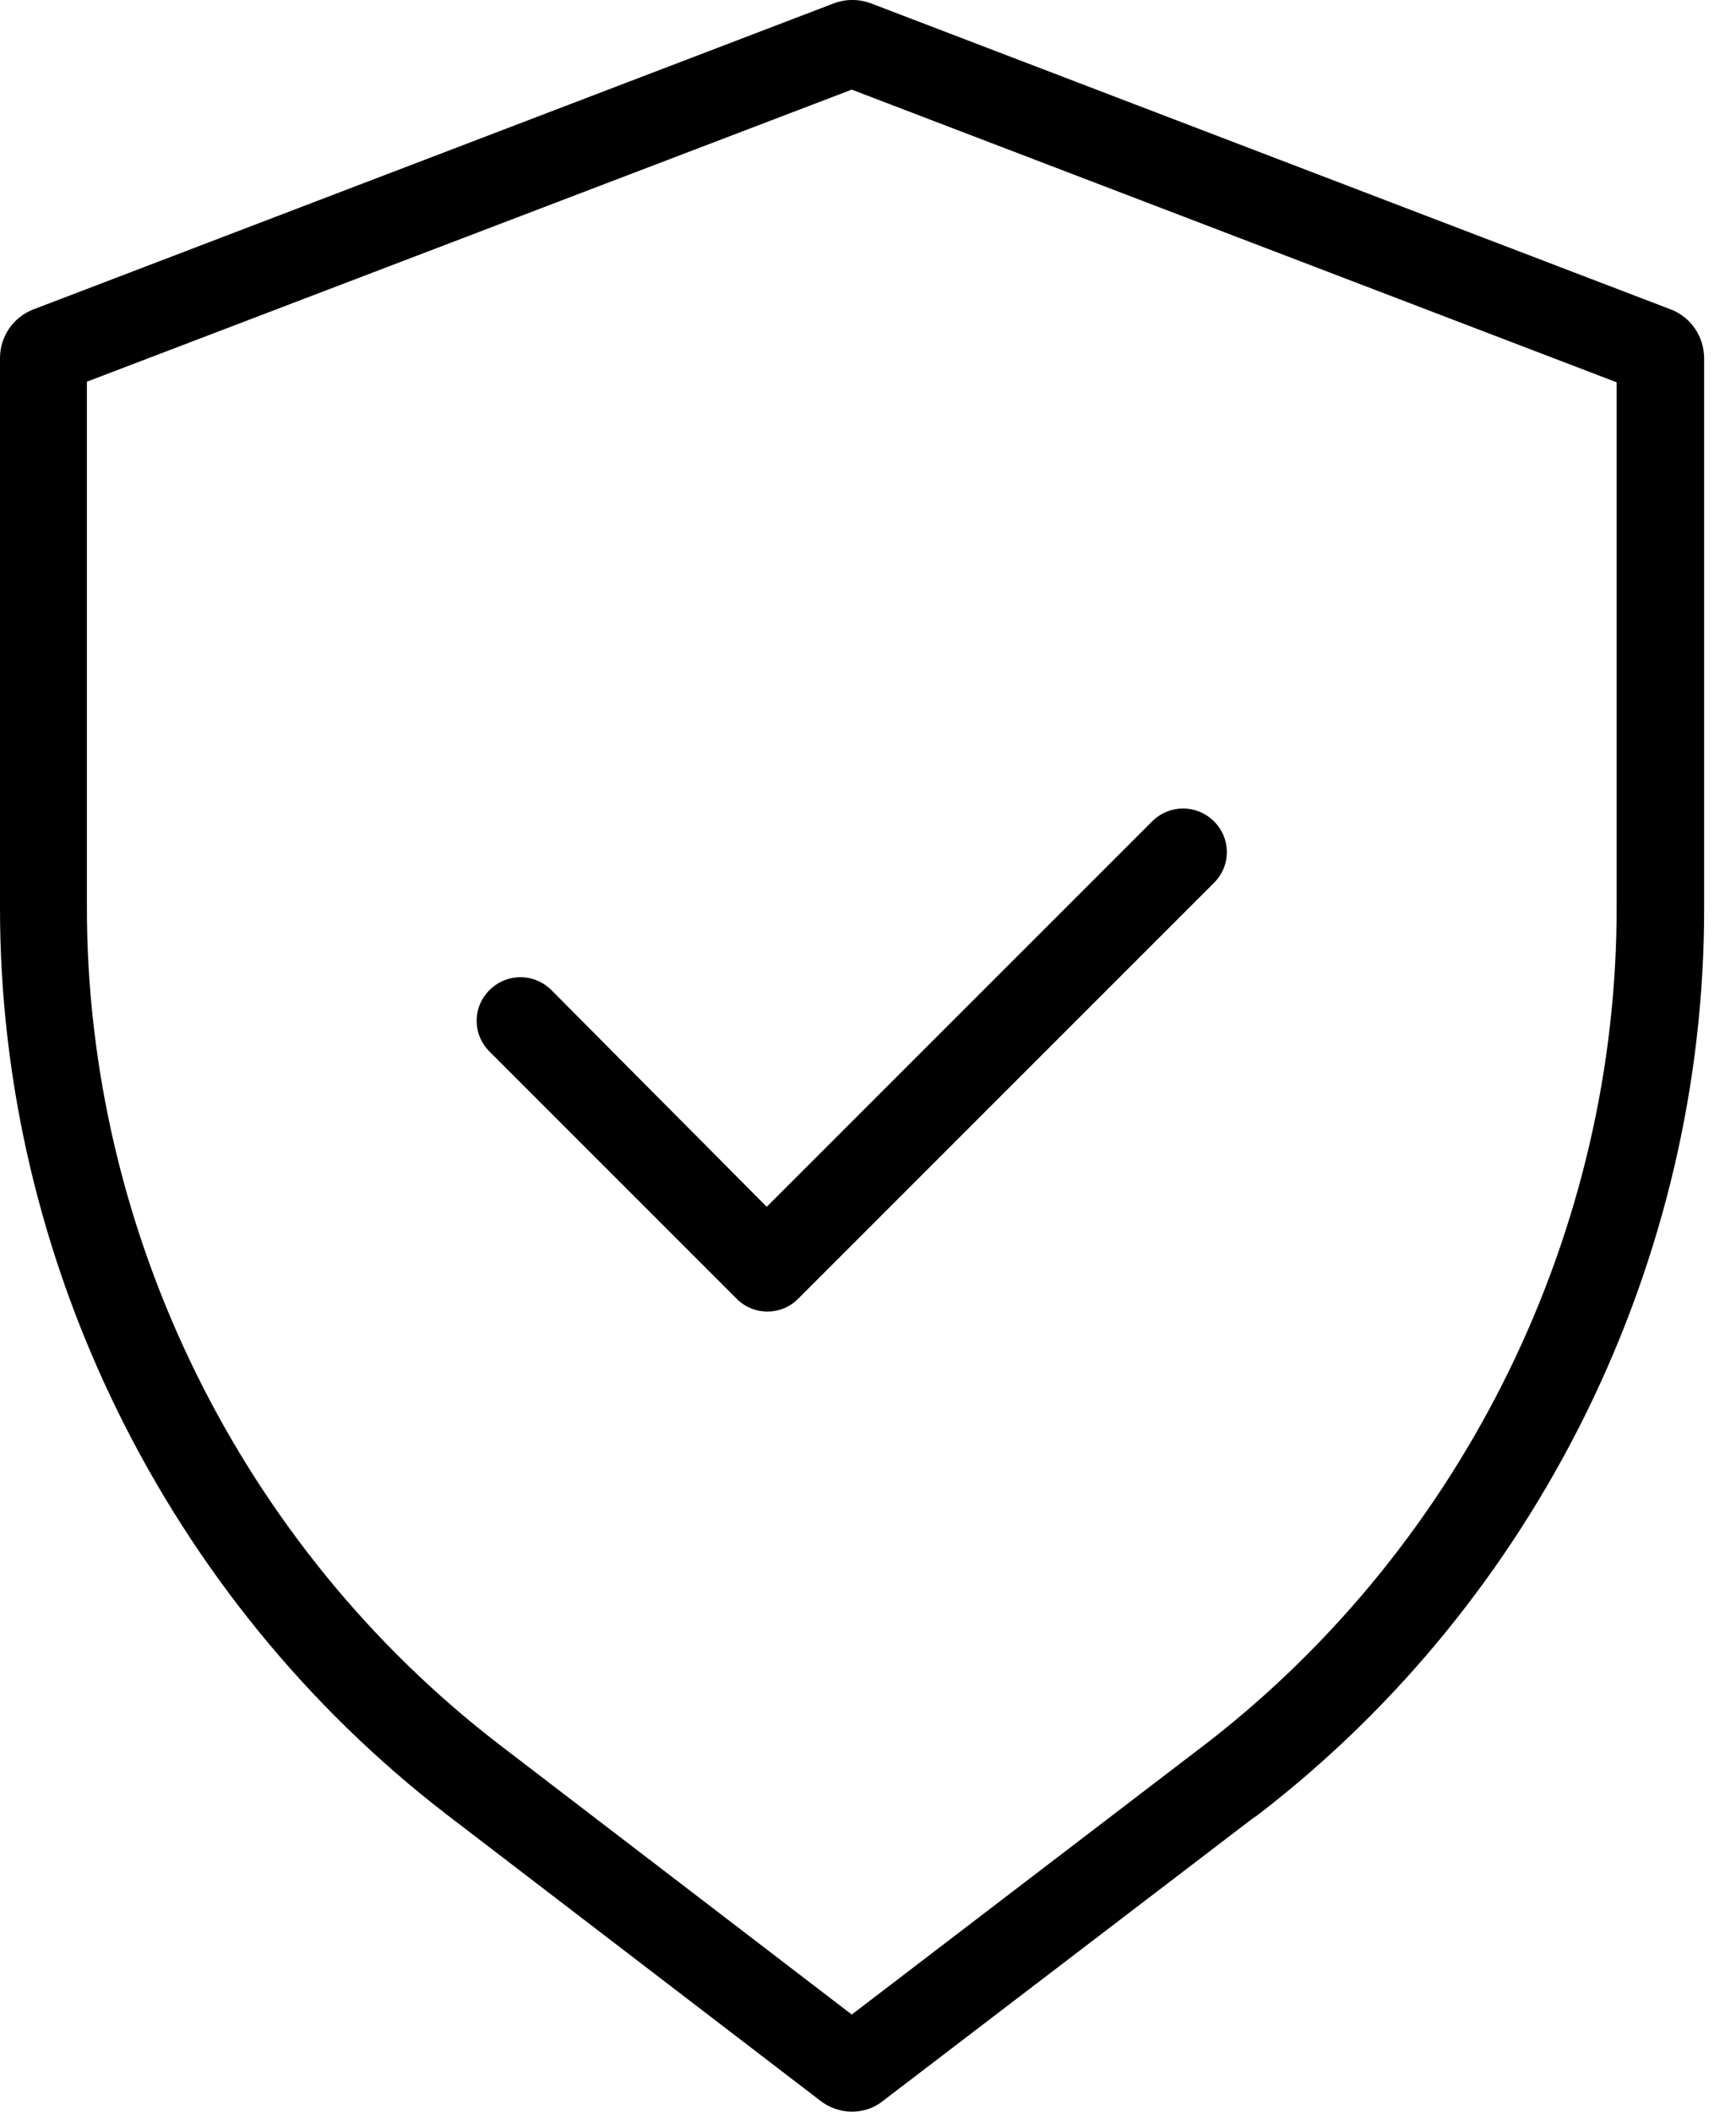
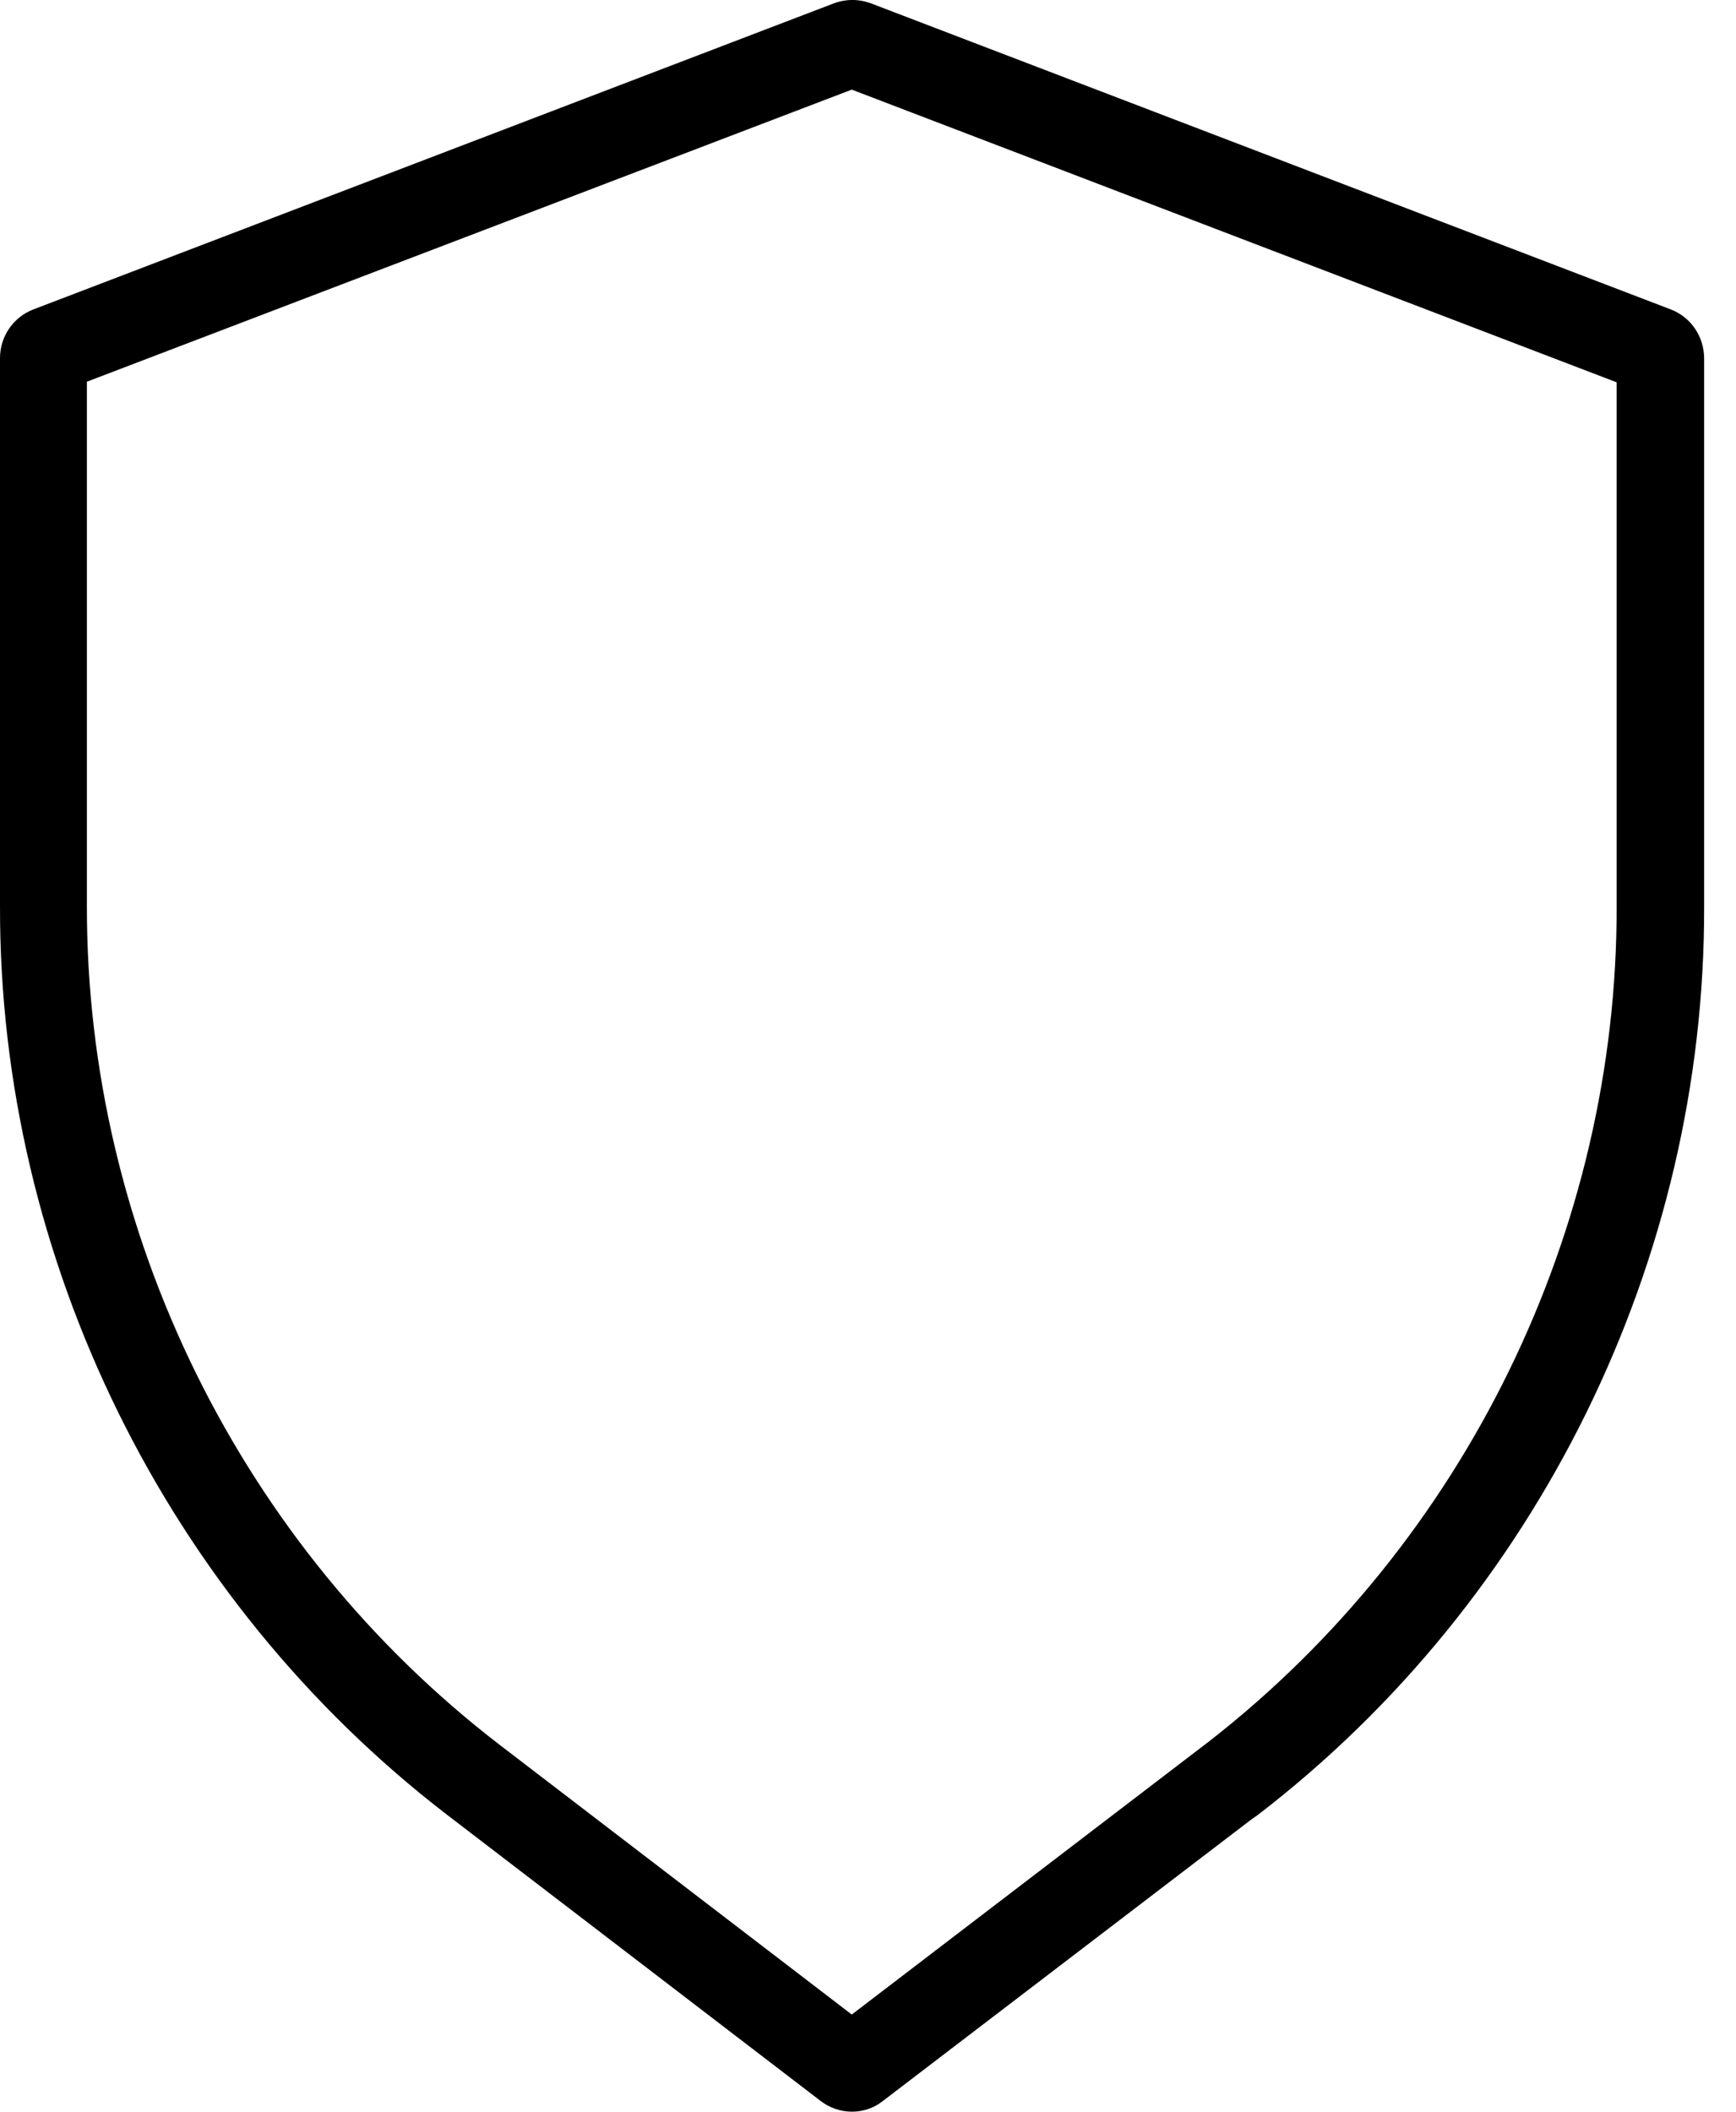
<svg xmlns="http://www.w3.org/2000/svg" width="37" height="45" viewBox="0 0 37 45" fill="none">
  <g id="Group">
    <path id="Vector" d="M35.613 6.595L18.562 0.071C18.304 -0.024 18.031 -0.024 17.773 0.071L0.708 6.595C0.286 6.758 3.88451e-05 7.167 3.88451e-05 7.63V19.315C-0.014 26.846 3.555 34.078 9.52 38.667L17.487 44.769C17.677 44.918 17.922 45 18.154 45C18.385 45 18.617 44.932 18.821 44.769L26.666 38.776L26.802 38.681C32.781 34.091 36.335 26.86 36.321 19.328V7.644C36.321 7.167 36.035 6.758 35.613 6.595ZM34.456 8.147V19.315C34.469 26.22 31.228 32.852 25.78 37.101L18.154 42.93L10.65 37.183C5.134 32.947 1.839 26.261 1.852 19.301V8.134L18.154 1.91L34.456 8.147Z" fill="black" />
-     <path id="Vector_2" d="M15.702 27.678C15.879 27.855 16.111 27.95 16.356 27.95C16.601 27.95 16.833 27.855 17.01 27.678L25.876 18.812C26.053 18.635 26.148 18.404 26.148 18.159C26.148 17.913 26.053 17.682 25.876 17.505C25.508 17.137 24.922 17.137 24.555 17.505L16.342 25.717L11.753 21.1C11.385 20.732 10.8 20.732 10.432 21.1C10.255 21.277 10.159 21.509 10.159 21.754C10.159 21.999 10.255 22.23 10.432 22.408L15.702 27.678Z" fill="black" />
  </g>
</svg>